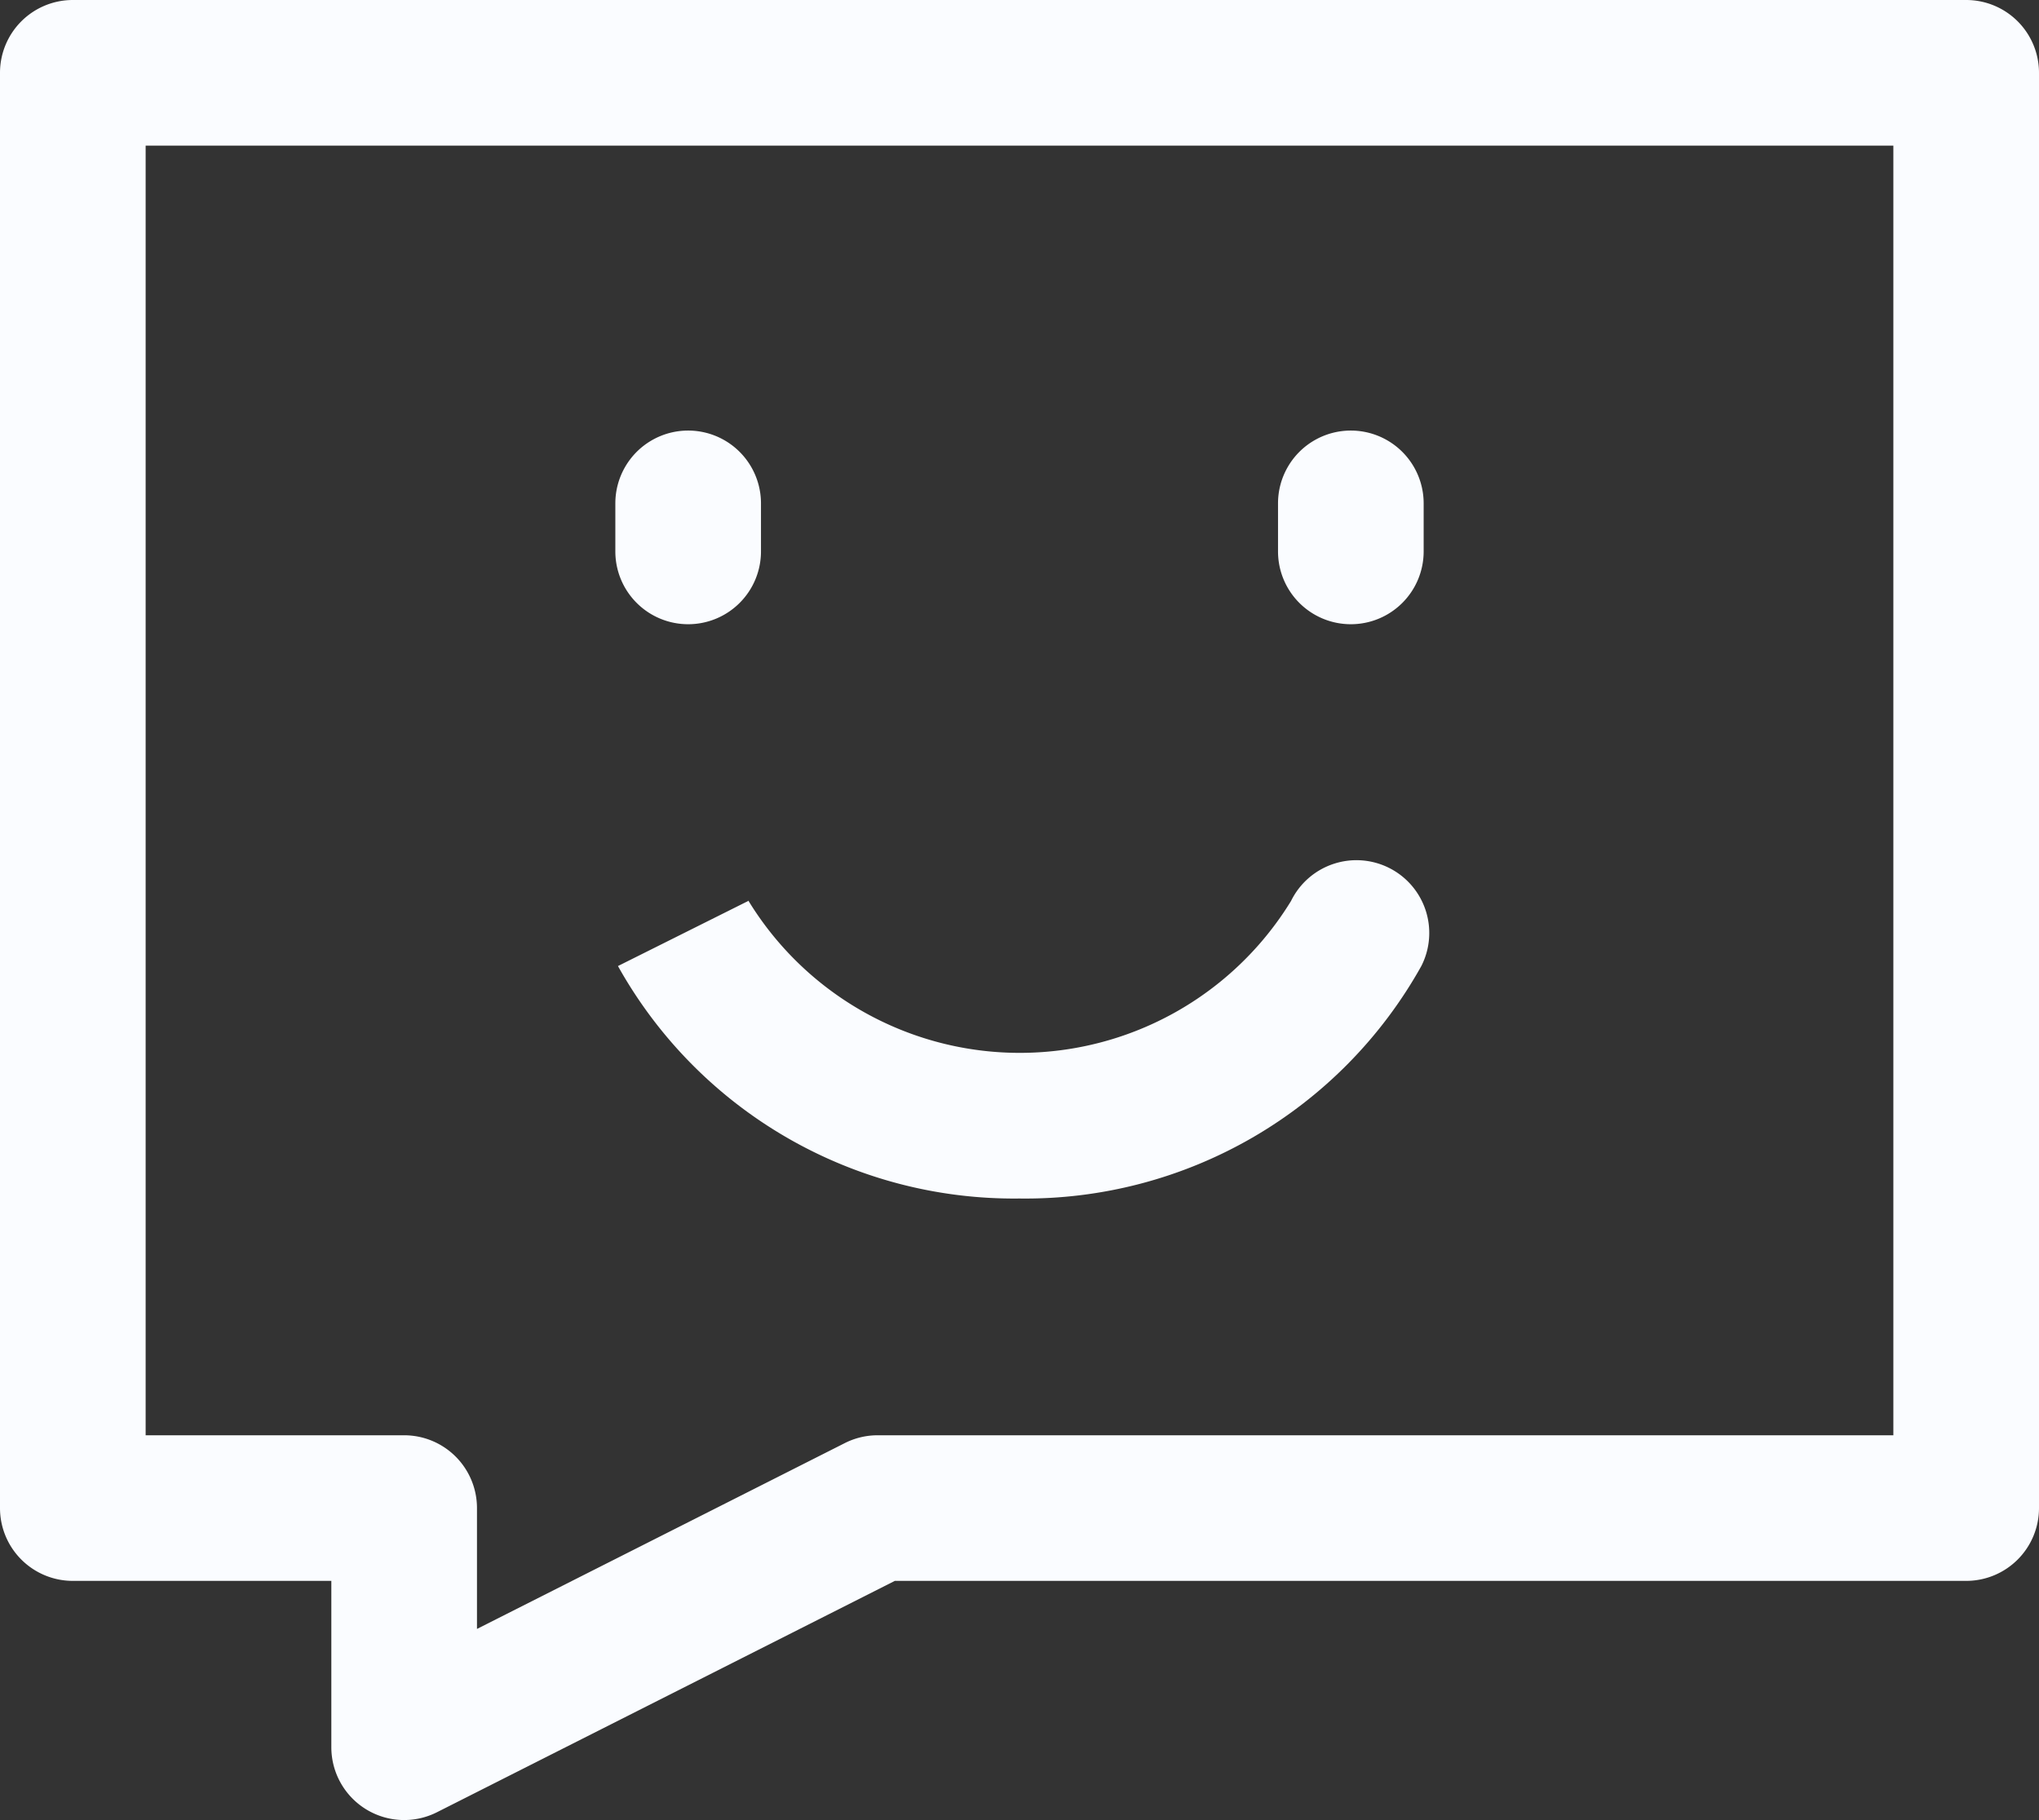
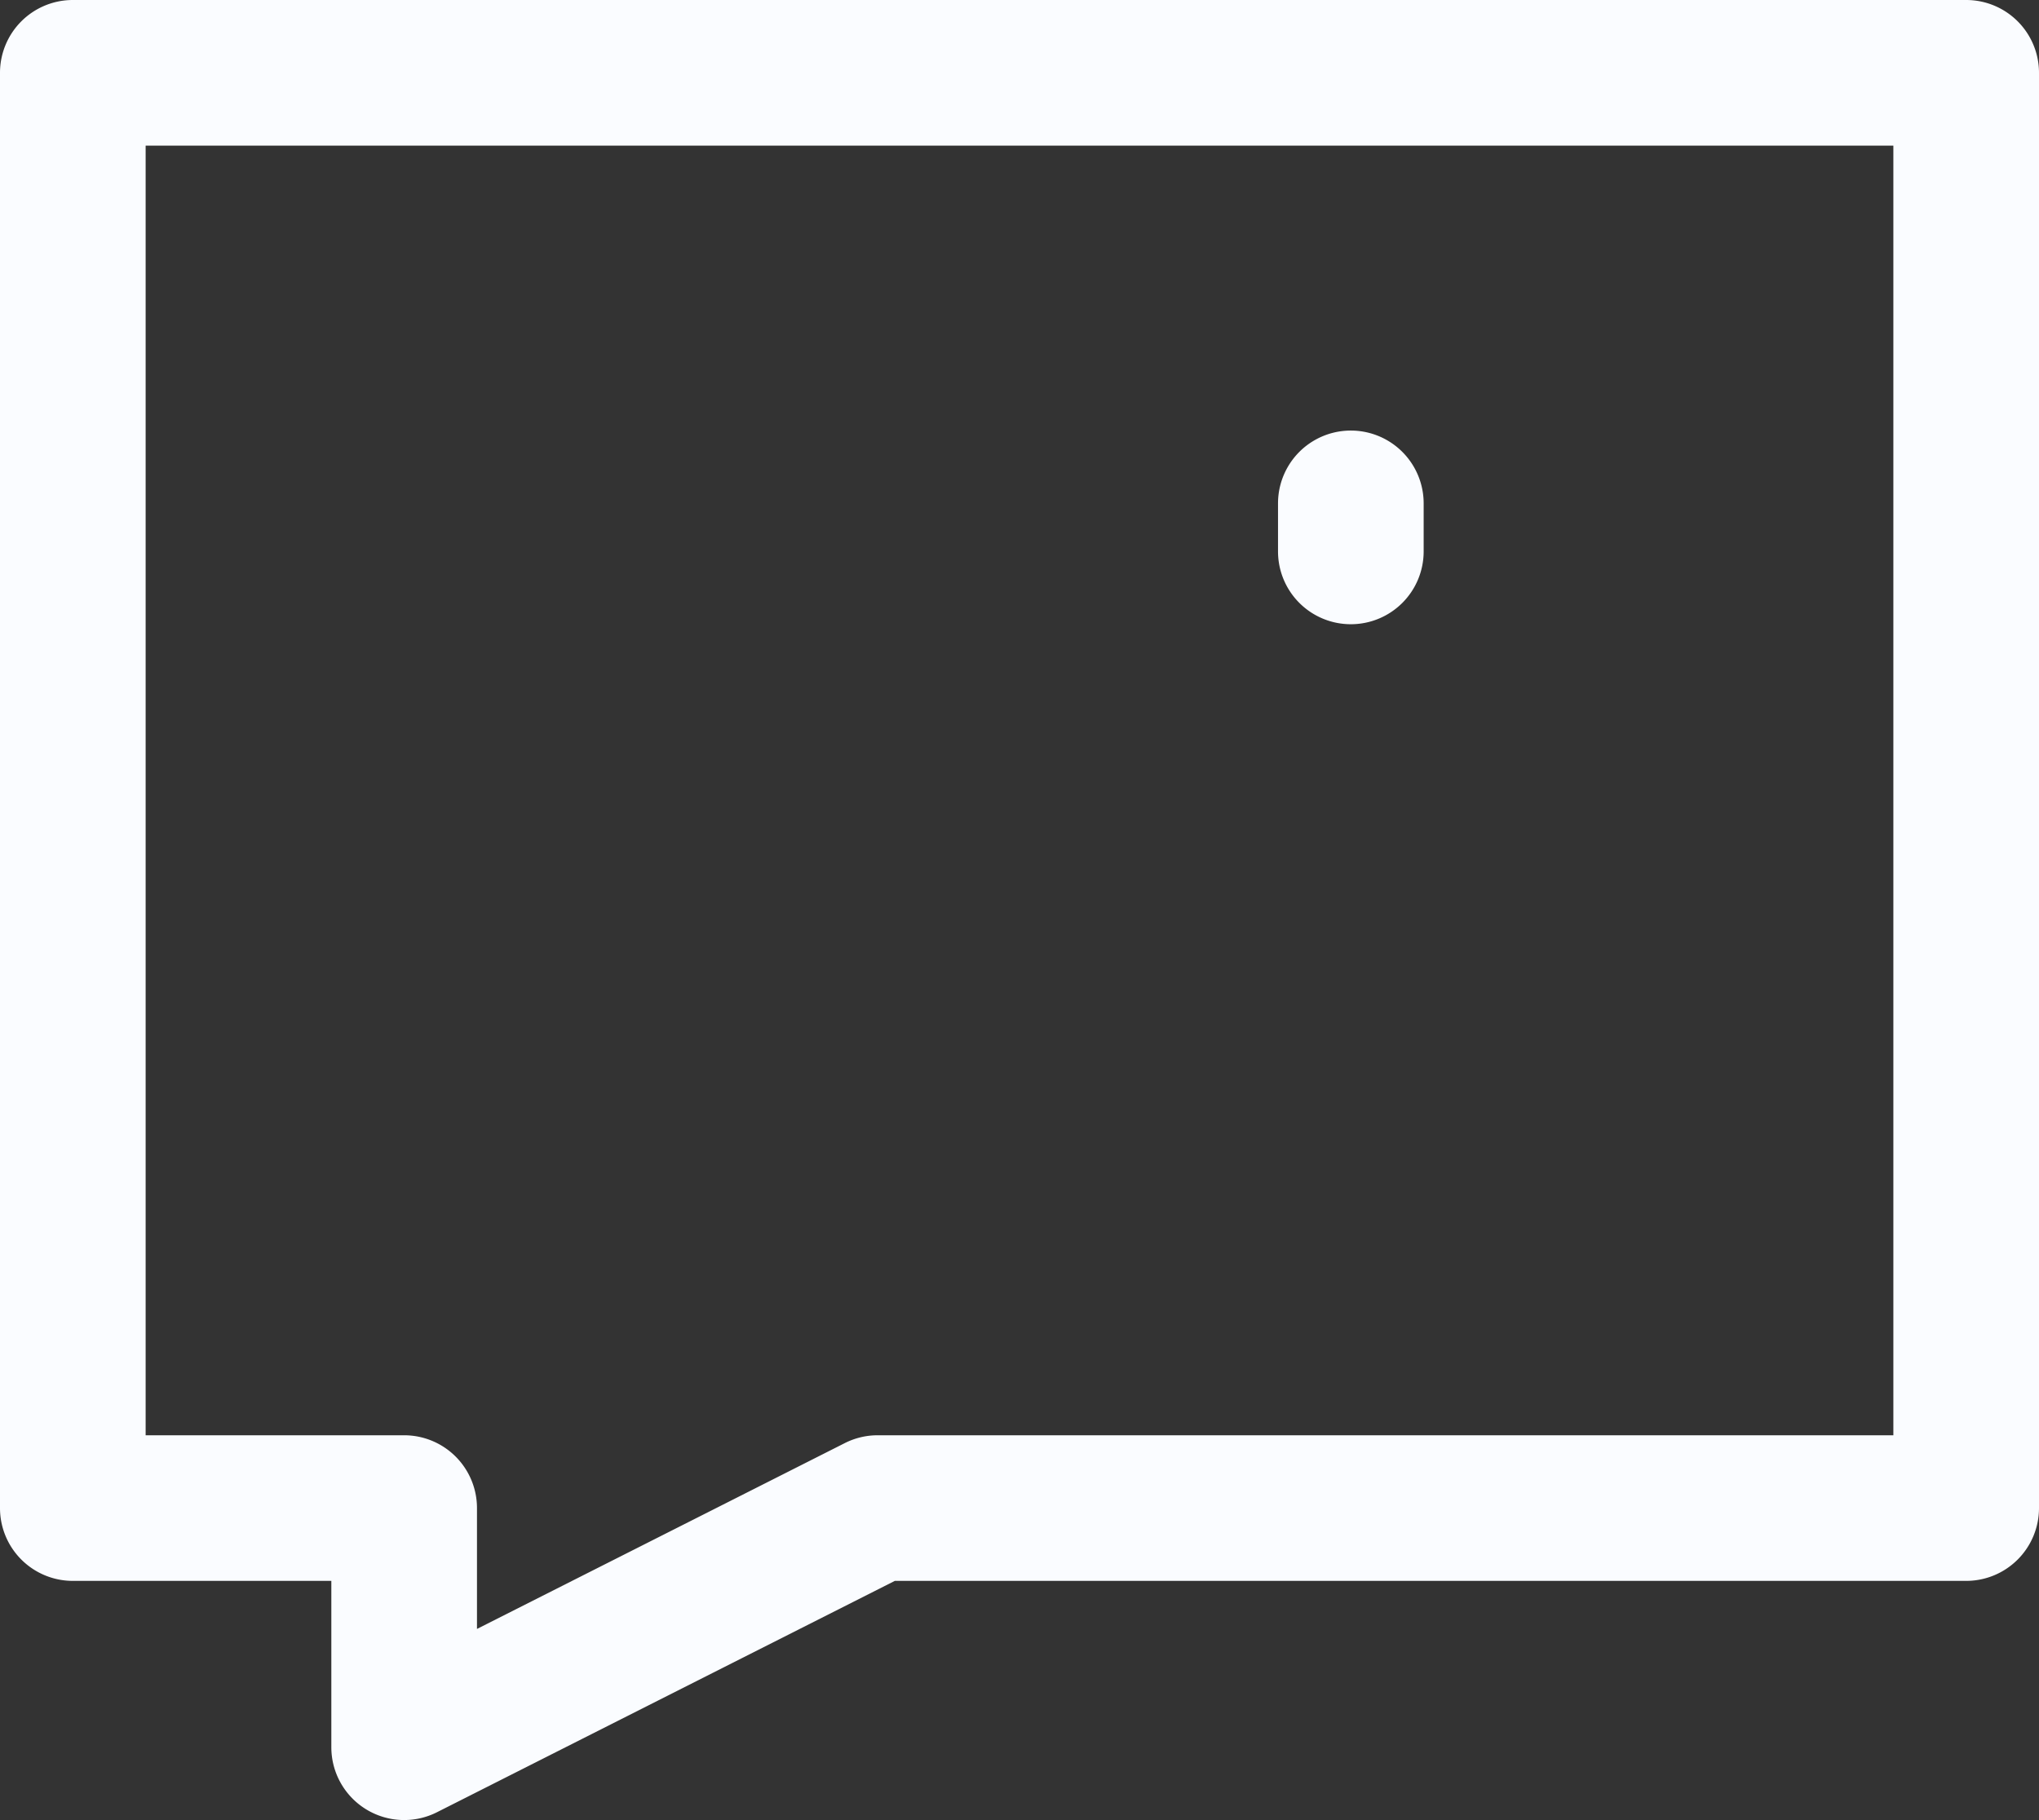
<svg xmlns="http://www.w3.org/2000/svg" width="28" height="25" viewBox="0 0 28 25">
  <rect x="0" y="0" width="28" height="25" fill="#333333" stroke="none" />
  <defs>
    <style>.a{fill:#fafcff;}</style>
  </defs>
  <g transform="translate(-3 -6)">
    <path class="a" d="M4,6H30a1,1,0,0,1,1,1V26.714a1,1,0,0,1-1,1H15.288L9,30.892A1,1,0,0,1,7.55,30V27.714H4a1,1,0,0,1-1-1V7A1,1,0,0,1,4,6ZM29,8H5V25.714H8.55a1,1,0,0,1,1,1v1.66L14.6,25.822a1,1,0,0,1,.451-.108H29Z" />
    <path class="a" d="M31,17.66a1,1,0,0,1-1-1V16a1,1,0,1,1,2,0v.66A1,1,0,0,1,31,17.66Z" transform="translate(-9.45 -3.086)" />
-     <path class="a" d="M17,17.66a1,1,0,0,1-1-1V16a1,1,0,1,1,2,0v.66A1,1,0,0,1,17,17.66Z" transform="translate(-4.55 -3.086)" />
-     <path class="a" d="M21.62,28.64a6.226,6.226,0,0,1-5.514-3.193l1.789-.894,0-.007a4.368,4.368,0,0,0,7.454.007,1,1,0,1,1,1.789.894A6.226,6.226,0,0,1,21.62,28.64Z" transform="translate(-4.62 -6.178)" />
  </g>
</svg>